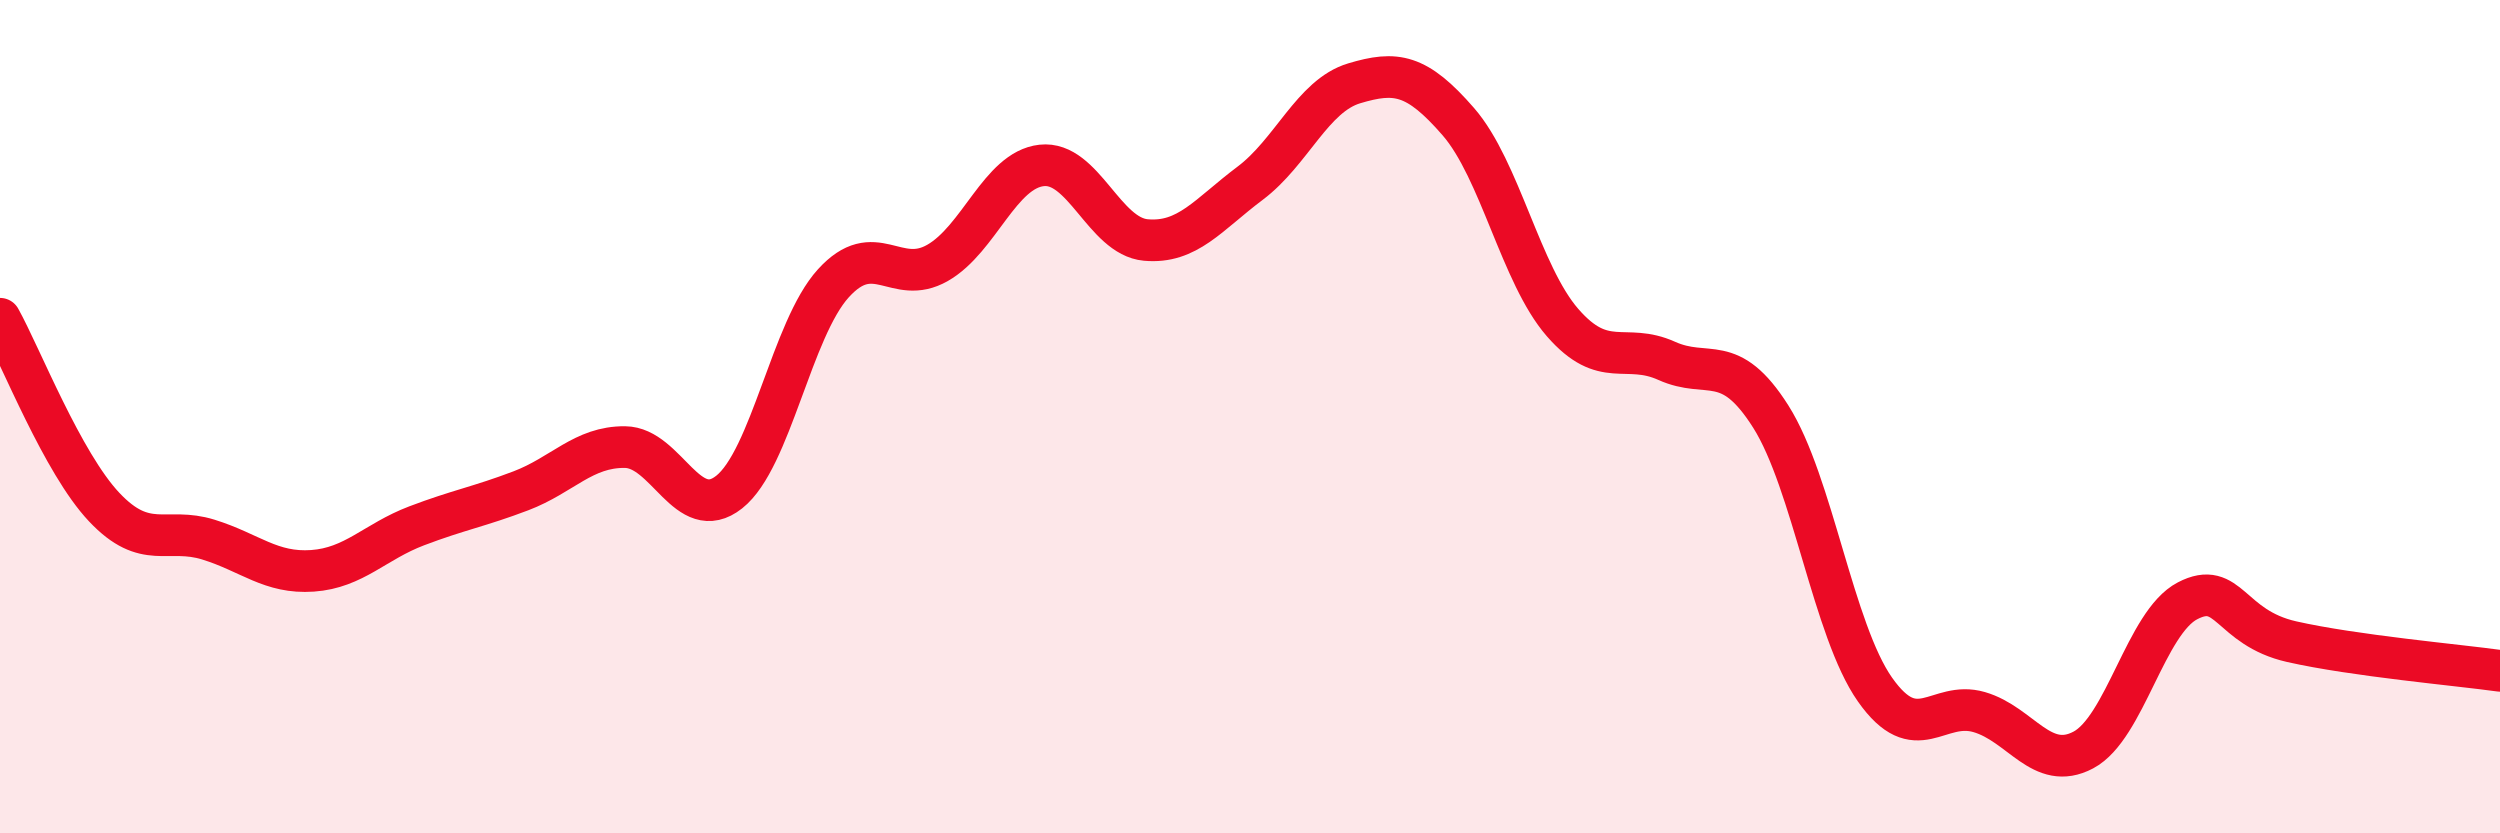
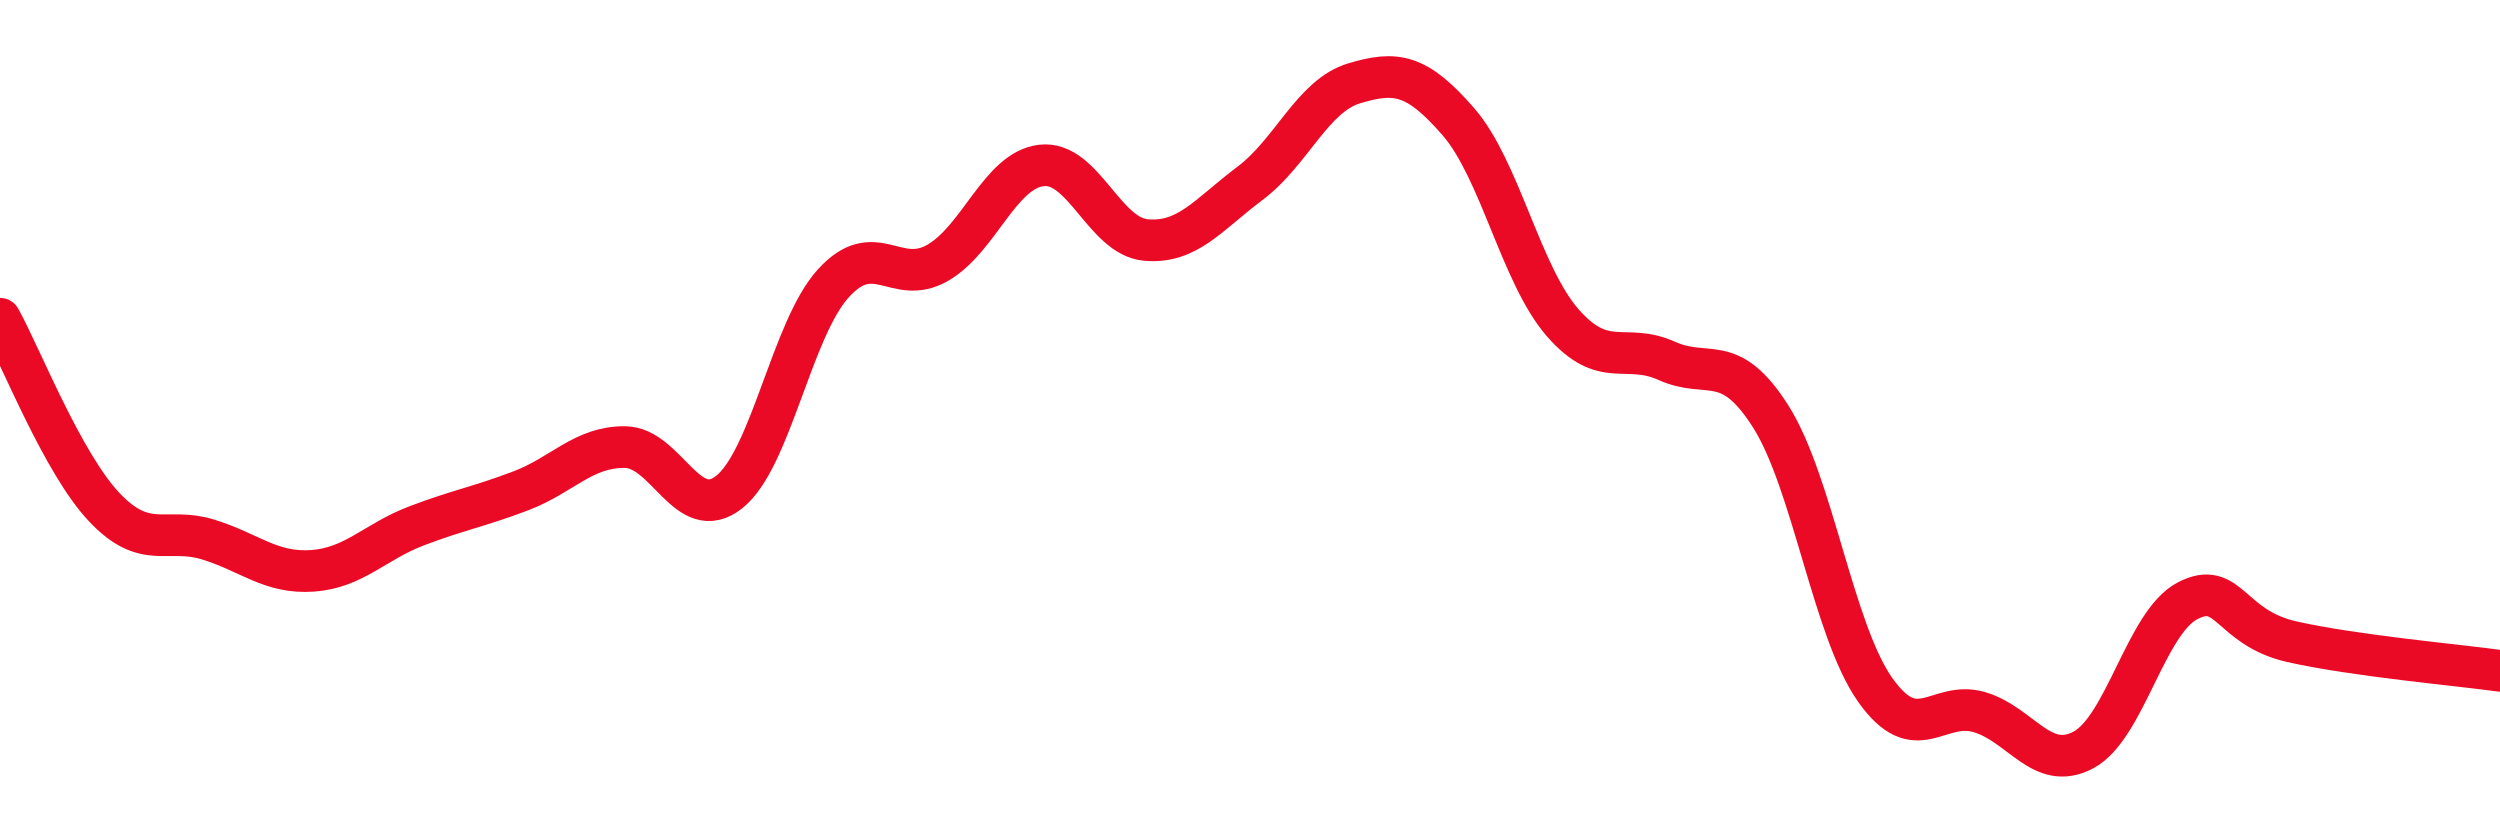
<svg xmlns="http://www.w3.org/2000/svg" width="60" height="20" viewBox="0 0 60 20">
-   <path d="M 0,7.65 C 0.5,8.55 1.5,11.11 2.5,12.17 C 3.5,13.23 4,12.64 5,12.95 C 6,13.26 6.5,13.77 7.5,13.7 C 8.5,13.63 9,13 10,12.62 C 11,12.24 11.5,12.16 12.5,11.78 C 13.5,11.4 14,10.72 15,10.73 C 16,10.74 16.5,12.6 17.5,11.81 C 18.5,11.02 19,7.9 20,6.8 C 21,5.7 21.5,6.88 22.5,6.31 C 23.5,5.74 24,4.08 25,3.97 C 26,3.86 26.5,5.67 27.5,5.76 C 28.5,5.85 29,5.15 30,4.4 C 31,3.65 31.5,2.3 32.5,2 C 33.5,1.7 34,1.77 35,2.92 C 36,4.07 36.5,6.59 37.5,7.74 C 38.5,8.89 39,8.21 40,8.66 C 41,9.11 41.5,8.42 42.5,10 C 43.5,11.58 44,15.13 45,16.55 C 46,17.97 46.5,16.8 47.5,17.09 C 48.5,17.38 49,18.53 50,18 C 51,17.47 51.5,14.94 52.5,14.42 C 53.5,13.9 53.5,15.06 55,15.4 C 56.5,15.74 59,15.96 60,16.1L60 20L0 20Z" fill="#EB0A25" opacity="0.1" stroke-linecap="round" stroke-linejoin="round" />
  <path d="M 0,7.65 C 0.5,8.55 1.5,11.11 2.5,12.17 C 3.5,13.23 4,12.64 5,12.95 C 6,13.26 6.5,13.77 7.5,13.7 C 8.5,13.63 9,13 10,12.62 C 11,12.24 11.5,12.16 12.5,11.78 C 13.5,11.4 14,10.72 15,10.73 C 16,10.74 16.5,12.6 17.5,11.81 C 18.5,11.02 19,7.9 20,6.8 C 21,5.7 21.5,6.88 22.5,6.31 C 23.5,5.74 24,4.08 25,3.97 C 26,3.86 26.5,5.67 27.5,5.76 C 28.5,5.85 29,5.15 30,4.4 C 31,3.65 31.5,2.3 32.5,2 C 33.5,1.7 34,1.77 35,2.92 C 36,4.07 36.5,6.59 37.5,7.74 C 38.5,8.89 39,8.21 40,8.66 C 41,9.11 41.5,8.42 42.5,10 C 43.5,11.58 44,15.13 45,16.55 C 46,17.97 46.5,16.8 47.5,17.09 C 48.5,17.38 49,18.53 50,18 C 51,17.47 51.5,14.94 52.5,14.42 C 53.5,13.9 53.5,15.06 55,15.4 C 56.5,15.74 59,15.96 60,16.1" stroke="#EB0A25" stroke-width="1" fill="none" stroke-linecap="round" stroke-linejoin="round" />
</svg>